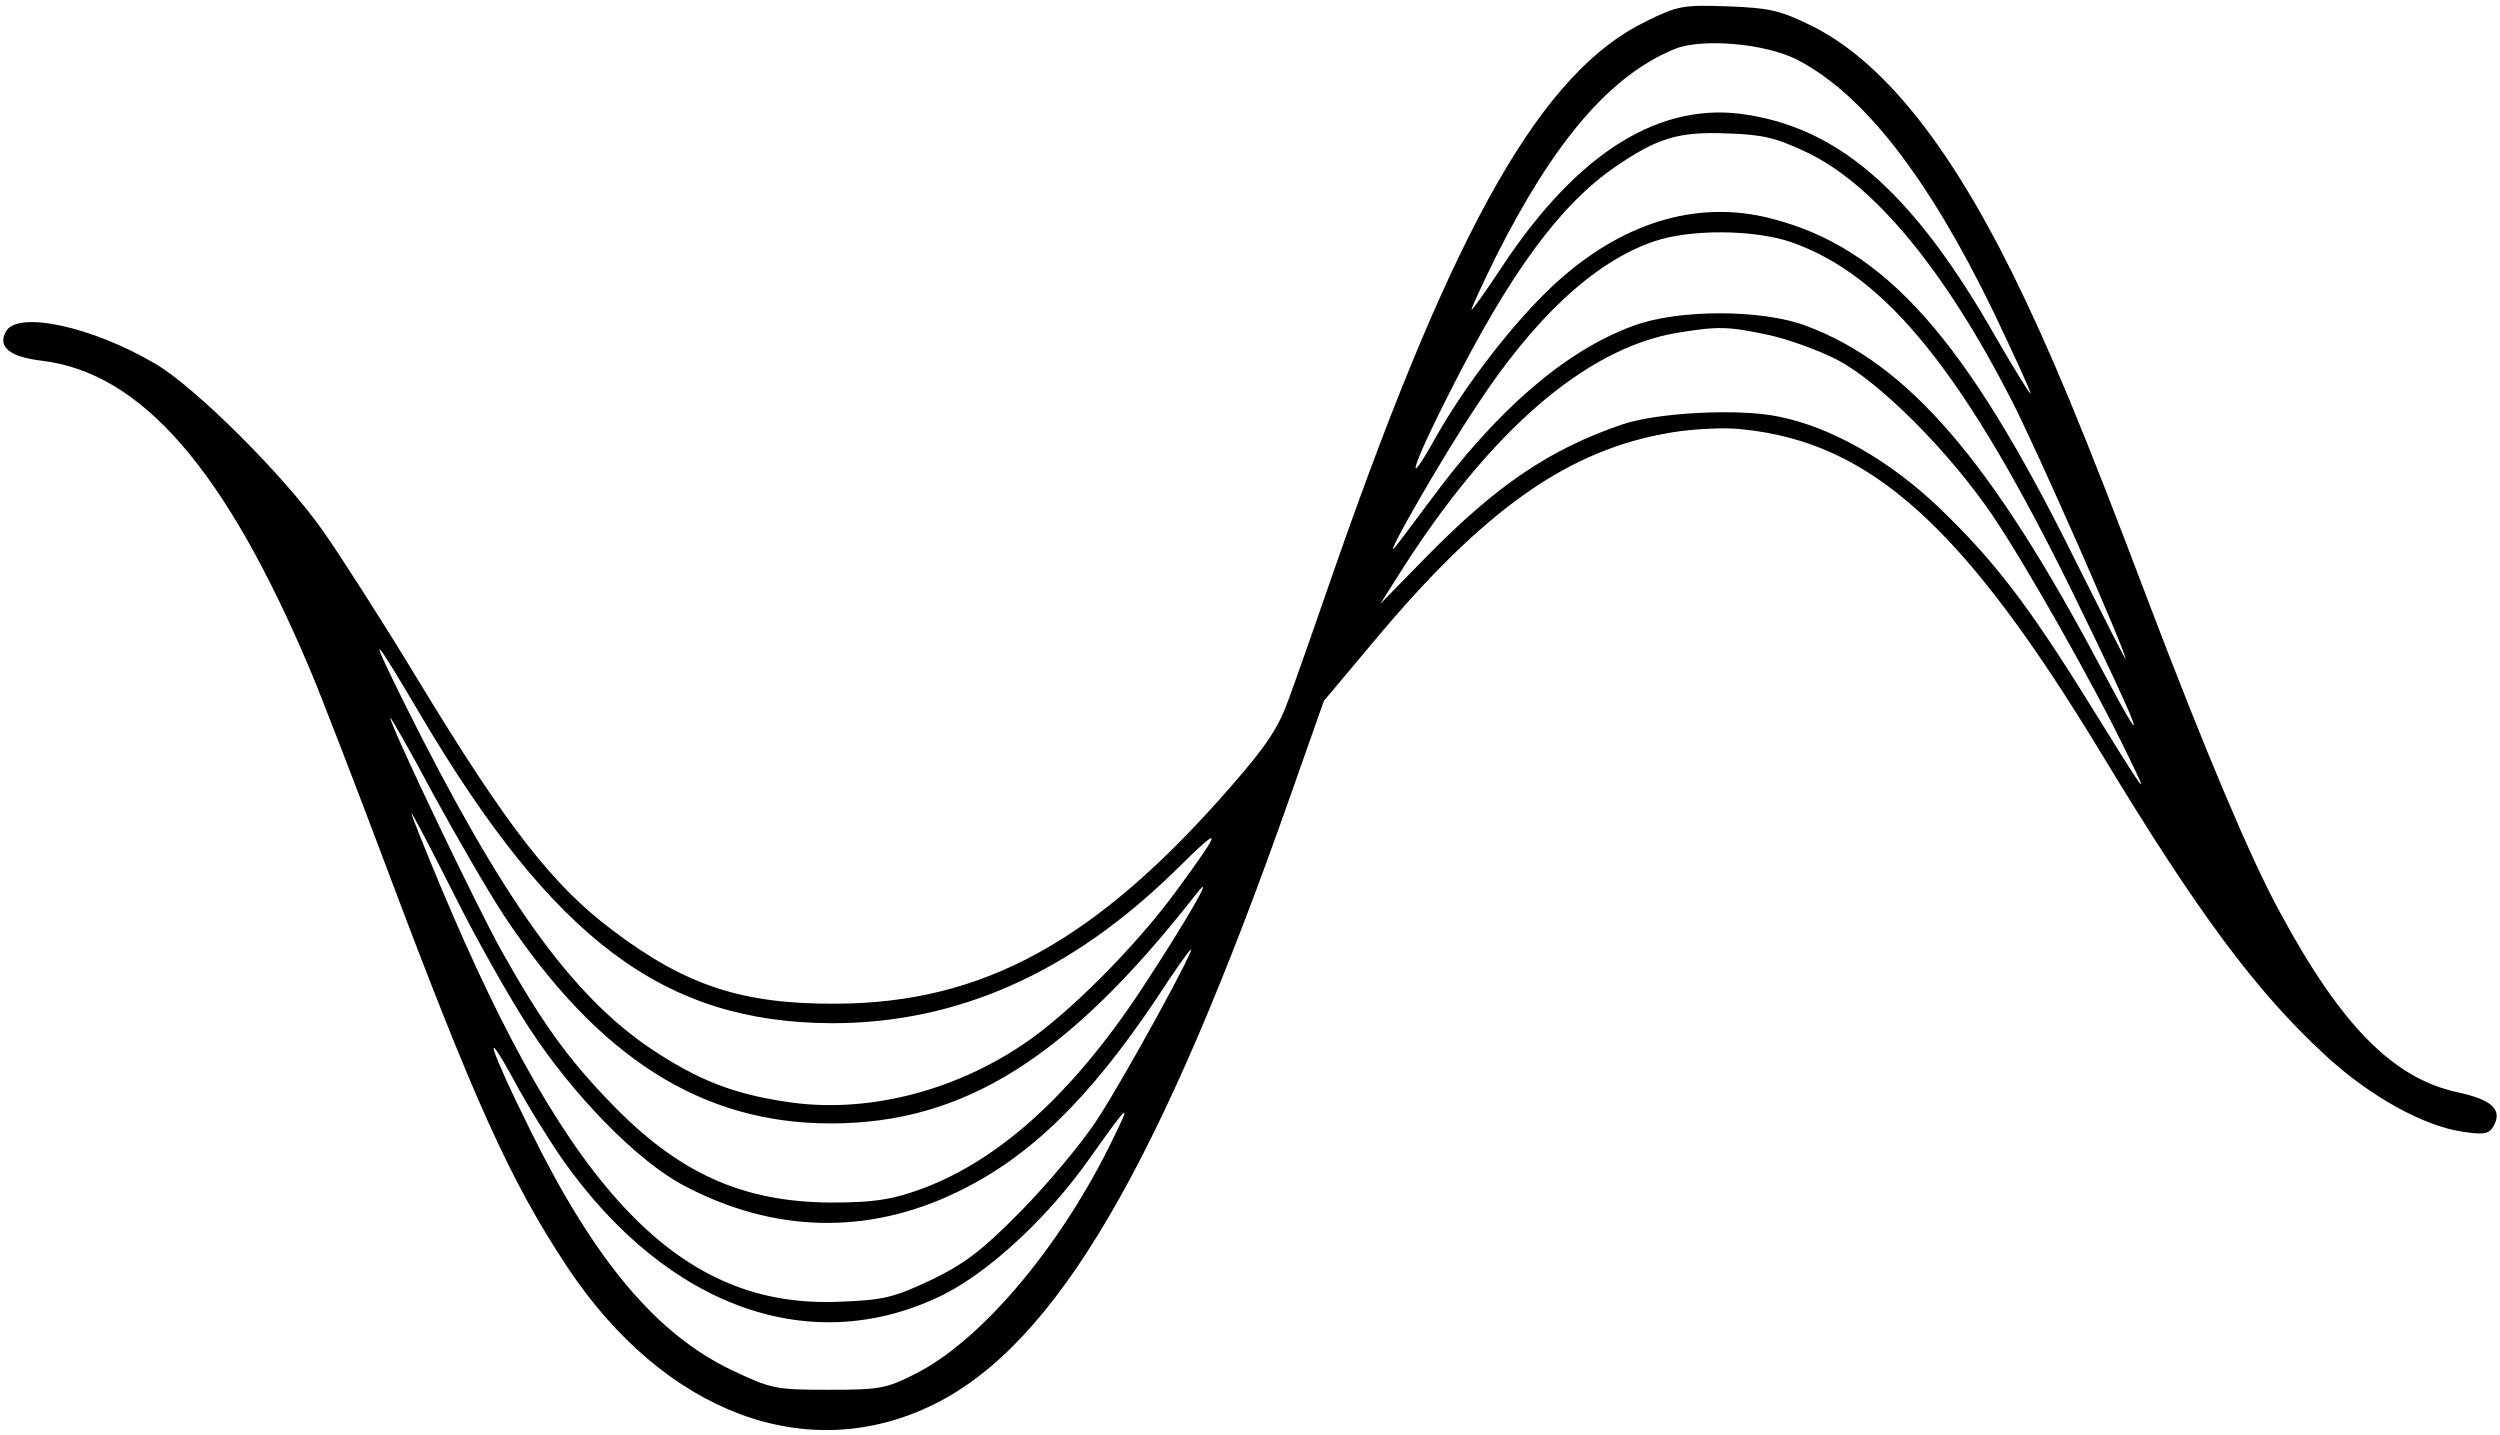
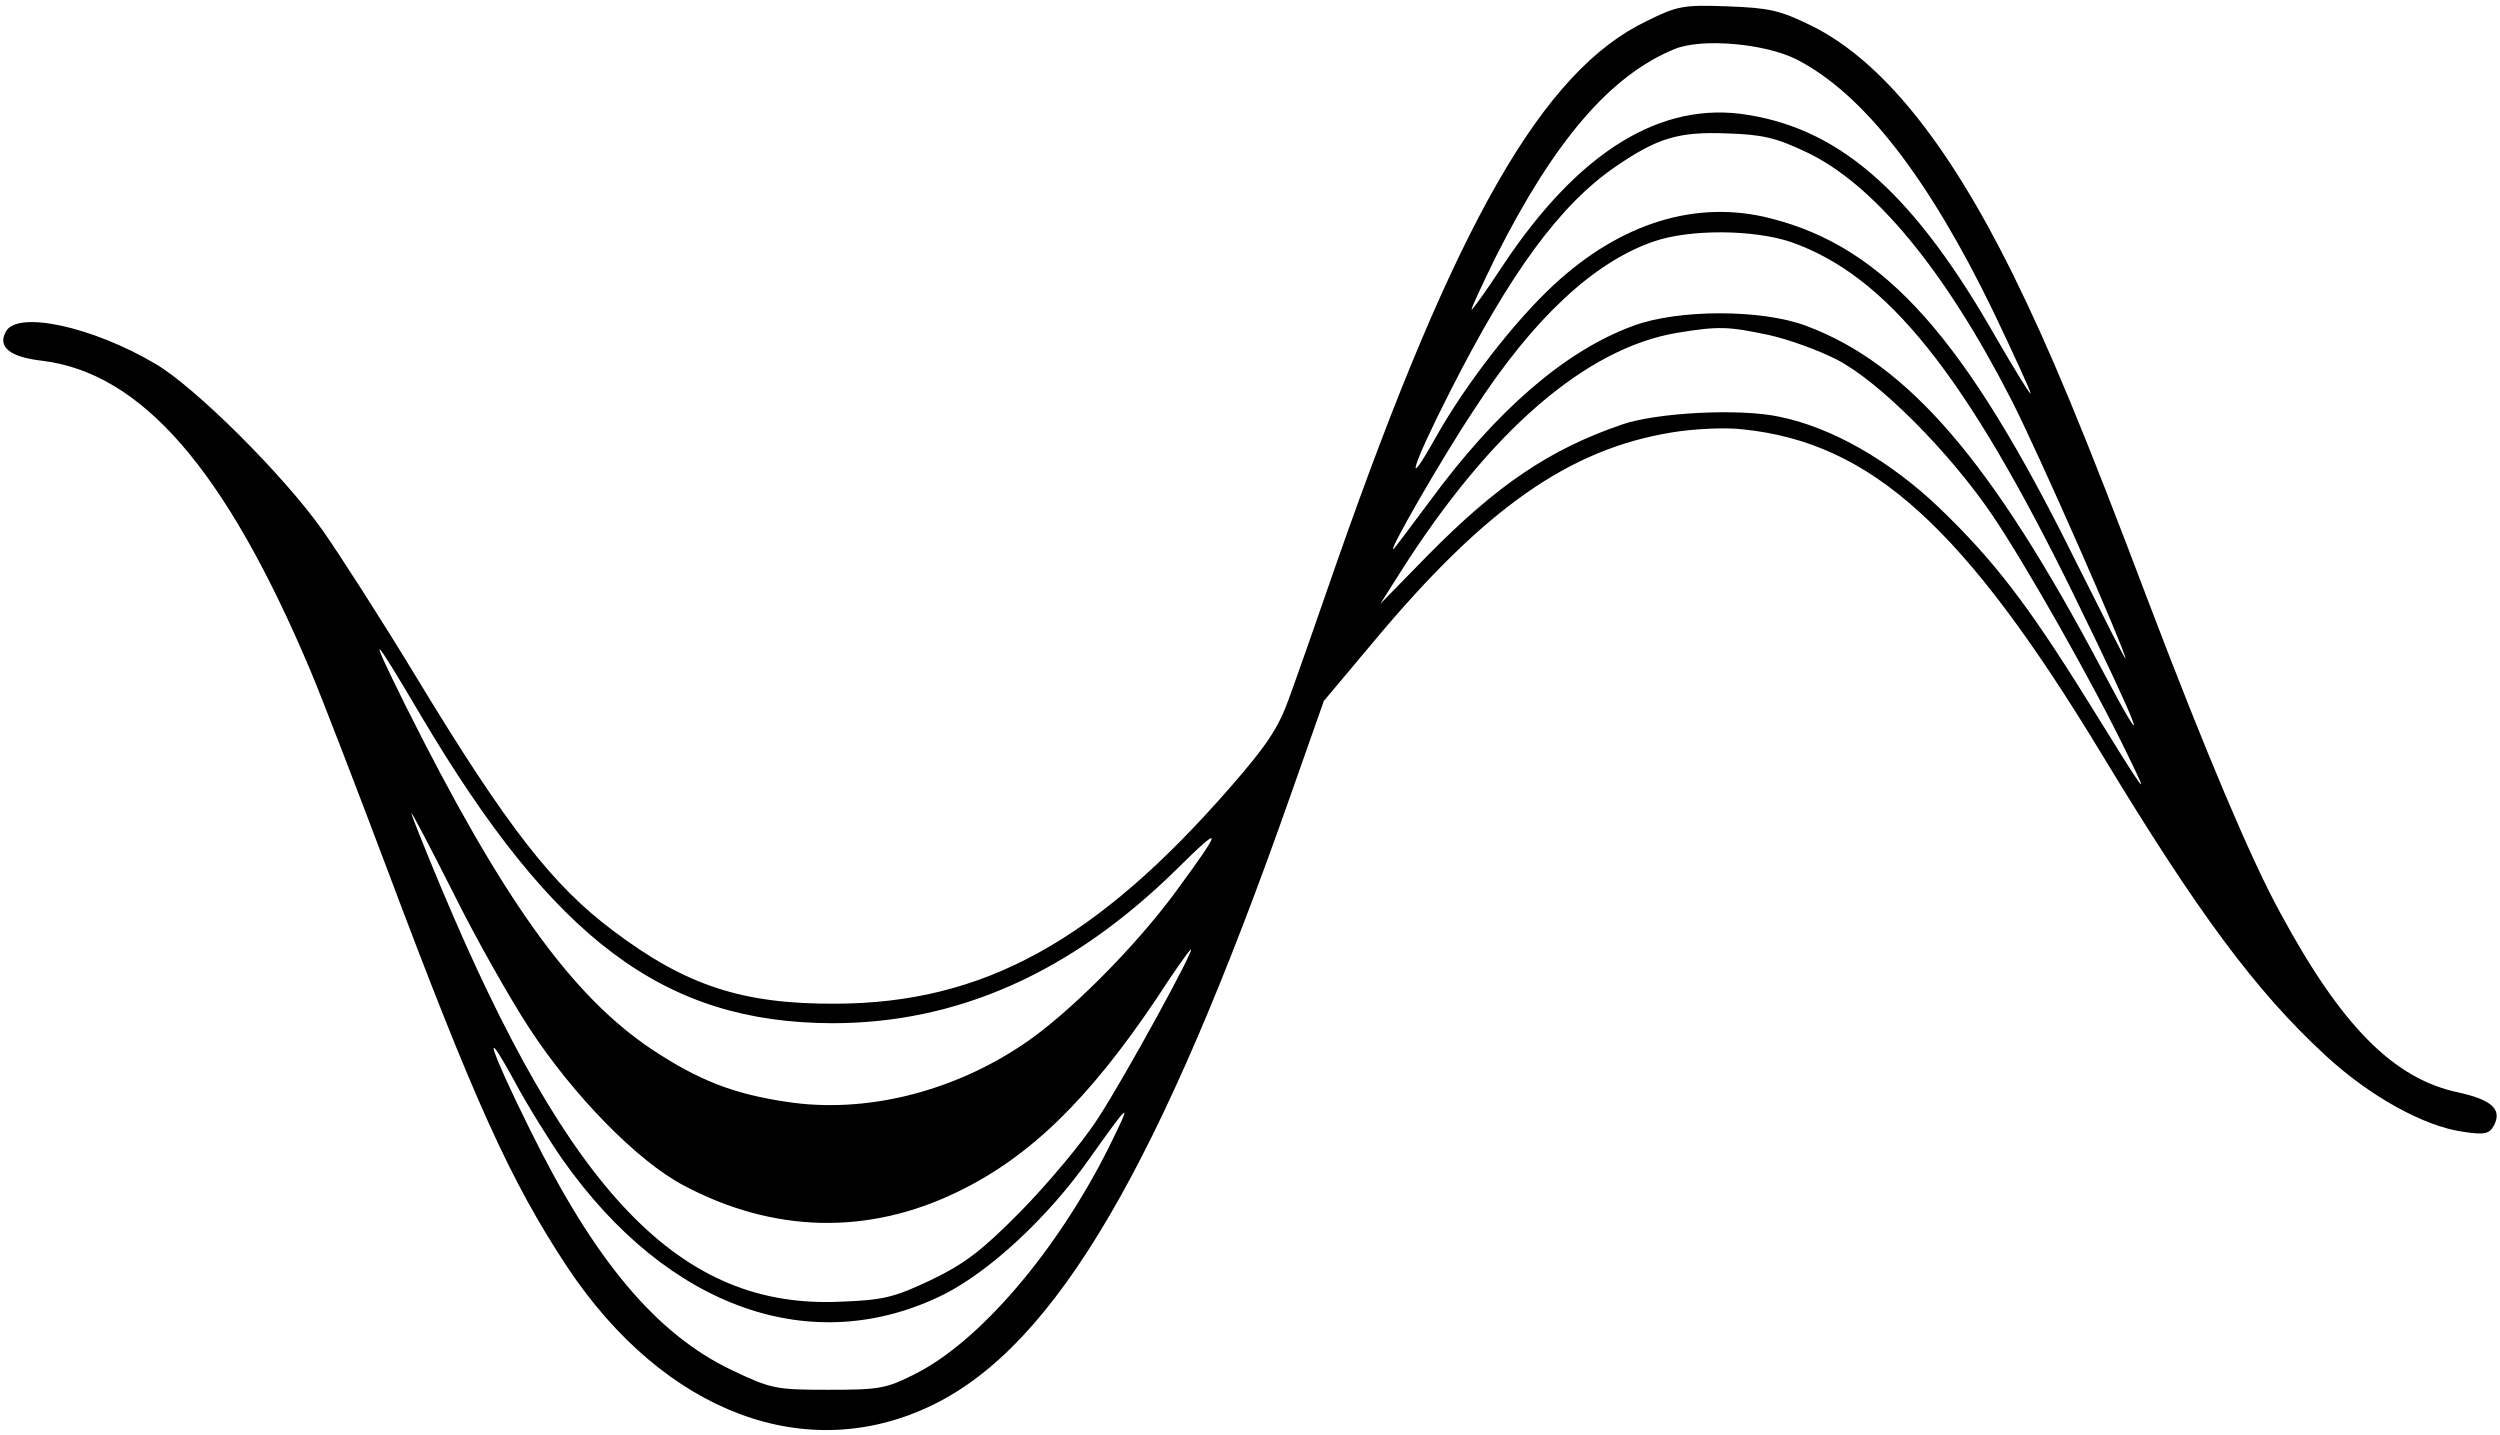
<svg xmlns="http://www.w3.org/2000/svg" version="1.0" width="474pt" height="272pt" viewBox="0 0 474 272" preserveAspectRatio="xMidYMid meet">
  <g transform="translate(0,272) scale(0.1,-0.1)" fill="#000000" stroke="none">
-     <path d="M3122 2680 c-197 -94 -362 -383 -587 -1025 -36 -104 -77 -221 -91 -259 -20 -56 -42 -89 -110 -167 -255 -293 -469 -411 -749 -412 -177 -1 -284 34 -422 138 -114 85 -201 196 -373 480 -66 109 -147 235 -178 279 -74 105 -242 272 -317 316 -120 71 -263 102 -284 61 -16 -29 8 -48 69 -55 188 -23 347 -205 508 -586 22 -52 87 -221 145 -375 166 -442 234 -593 343 -758 184 -276 454 -378 694 -260 232 114 430 452 679 1161 l61 173 94 112 c212 254 371 365 565 397 42 7 102 10 135 6 244 -25 420 -185 681 -616 182 -301 292 -449 423 -570 85 -79 189 -136 263 -146 40 -6 49 -4 58 13 15 30 -5 48 -69 62 -122 26 -221 126 -337 341 -55 100 -141 304 -248 585 -127 336 -189 484 -260 628 -124 250 -249 403 -380 468 -61 30 -81 34 -160 37 -83 3 -95 1 -153 -28z m285 -73 c126 -65 249 -223 373 -479 38 -80 70 -149 70 -154 0 -4 -29 43 -65 105 -153 269 -291 394 -470 423 -165 28 -322 -69 -466 -286 -32 -49 -59 -86 -59 -83 0 4 21 49 46 100 111 220 217 344 339 394 51 21 171 11 232 -20z m17 -175 c128 -60 263 -223 389 -469 50 -97 217 -477 217 -492 0 -3 -42 80 -94 184 -210 425 -362 596 -579 651 -140 36 -284 -8 -412 -127 -76 -71 -166 -188 -221 -285 -64 -115 -48 -60 25 83 115 227 209 355 314 427 79 54 119 67 212 63 66 -2 92 -8 149 -35z m-28 -171 c182 -64 330 -249 536 -669 125 -255 154 -332 52 -139 -208 393 -366 577 -559 649 -84 32 -244 32 -329 0 -128 -47 -258 -159 -385 -332 -35 -47 -65 -87 -68 -90 -17 -16 91 172 153 265 112 172 226 278 339 317 69 24 190 23 261 -1z m-43 -176 c37 -8 95 -29 130 -47 81 -42 213 -175 294 -294 63 -93 192 -320 257 -455 43 -88 40 -85 -75 101 -115 185 -179 268 -282 367 -93 89 -204 153 -304 173 -74 16 -232 8 -298 -15 -137 -47 -236 -114 -369 -249 l-89 -91 38 60 c170 268 352 425 525 454 79 13 97 12 173 -4z m-2556 -720 c253 -428 462 -584 781 -585 238 0 453 96 651 290 91 90 91 83 0 -41 -78 -106 -205 -233 -289 -289 -135 -91 -301 -132 -449 -109 -101 15 -167 41 -256 100 -152 102 -283 285 -465 649 -74 149 -68 146 27 -15z m158 -380 c179 -270 375 -395 620 -395 253 0 450 124 693 435 41 52 -21 -55 -104 -181 -132 -200 -273 -327 -422 -380 -53 -19 -87 -24 -167 -24 -168 1 -290 56 -419 191 -81 84 -129 151 -205 286 -47 84 -211 427 -211 442 0 3 37 -61 81 -144 45 -82 105 -186 134 -230z m49 -215 c83 -127 205 -252 293 -298 170 -90 349 -94 518 -12 137 66 249 175 378 367 31 48 60 89 64 92 16 15 -125 -243 -175 -319 -30 -47 -97 -126 -147 -177 -74 -75 -106 -99 -170 -130 -70 -33 -90 -38 -172 -41 -303 -14 -513 204 -757 786 -31 74 -56 137 -56 140 0 4 35 -63 78 -148 42 -85 108 -202 146 -260z m63 -249 c199 -282 474 -379 723 -255 87 44 197 146 274 255 81 114 84 116 38 23 -98 -196 -245 -368 -367 -429 -55 -28 -68 -30 -165 -30 -100 0 -108 2 -182 37 -143 68 -261 208 -383 456 -76 153 -94 210 -30 93 25 -47 67 -114 92 -150z" />
+     <path d="M3122 2680 c-197 -94 -362 -383 -587 -1025 -36 -104 -77 -221 -91 -259 -20 -56 -42 -89 -110 -167 -255 -293 -469 -411 -749 -412 -177 -1 -284 34 -422 138 -114 85 -201 196 -373 480 -66 109 -147 235 -178 279 -74 105 -242 272 -317 316 -120 71 -263 102 -284 61 -16 -29 8 -48 69 -55 188 -23 347 -205 508 -586 22 -52 87 -221 145 -375 166 -442 234 -593 343 -758 184 -276 454 -378 694 -260 232 114 430 452 679 1161 l61 173 94 112 c212 254 371 365 565 397 42 7 102 10 135 6 244 -25 420 -185 681 -616 182 -301 292 -449 423 -570 85 -79 189 -136 263 -146 40 -6 49 -4 58 13 15 30 -5 48 -69 62 -122 26 -221 126 -337 341 -55 100 -141 304 -248 585 -127 336 -189 484 -260 628 -124 250 -249 403 -380 468 -61 30 -81 34 -160 37 -83 3 -95 1 -153 -28z m285 -73 c126 -65 249 -223 373 -479 38 -80 70 -149 70 -154 0 -4 -29 43 -65 105 -153 269 -291 394 -470 423 -165 28 -322 -69 -466 -286 -32 -49 -59 -86 -59 -83 0 4 21 49 46 100 111 220 217 344 339 394 51 21 171 11 232 -20z m17 -175 c128 -60 263 -223 389 -469 50 -97 217 -477 217 -492 0 -3 -42 80 -94 184 -210 425 -362 596 -579 651 -140 36 -284 -8 -412 -127 -76 -71 -166 -188 -221 -285 -64 -115 -48 -60 25 83 115 227 209 355 314 427 79 54 119 67 212 63 66 -2 92 -8 149 -35z m-28 -171 c182 -64 330 -249 536 -669 125 -255 154 -332 52 -139 -208 393 -366 577 -559 649 -84 32 -244 32 -329 0 -128 -47 -258 -159 -385 -332 -35 -47 -65 -87 -68 -90 -17 -16 91 172 153 265 112 172 226 278 339 317 69 24 190 23 261 -1z m-43 -176 c37 -8 95 -29 130 -47 81 -42 213 -175 294 -294 63 -93 192 -320 257 -455 43 -88 40 -85 -75 101 -115 185 -179 268 -282 367 -93 89 -204 153 -304 173 -74 16 -232 8 -298 -15 -137 -47 -236 -114 -369 -249 l-89 -91 38 60 c170 268 352 425 525 454 79 13 97 12 173 -4z m-2556 -720 c253 -428 462 -584 781 -585 238 0 453 96 651 290 91 90 91 83 0 -41 -78 -106 -205 -233 -289 -289 -135 -91 -301 -132 -449 -109 -101 15 -167 41 -256 100 -152 102 -283 285 -465 649 -74 149 -68 146 27 -15z m158 -380 z m49 -215 c83 -127 205 -252 293 -298 170 -90 349 -94 518 -12 137 66 249 175 378 367 31 48 60 89 64 92 16 15 -125 -243 -175 -319 -30 -47 -97 -126 -147 -177 -74 -75 -106 -99 -170 -130 -70 -33 -90 -38 -172 -41 -303 -14 -513 204 -757 786 -31 74 -56 137 -56 140 0 4 35 -63 78 -148 42 -85 108 -202 146 -260z m63 -249 c199 -282 474 -379 723 -255 87 44 197 146 274 255 81 114 84 116 38 23 -98 -196 -245 -368 -367 -429 -55 -28 -68 -30 -165 -30 -100 0 -108 2 -182 37 -143 68 -261 208 -383 456 -76 153 -94 210 -30 93 25 -47 67 -114 92 -150z" />
  </g>
</svg>